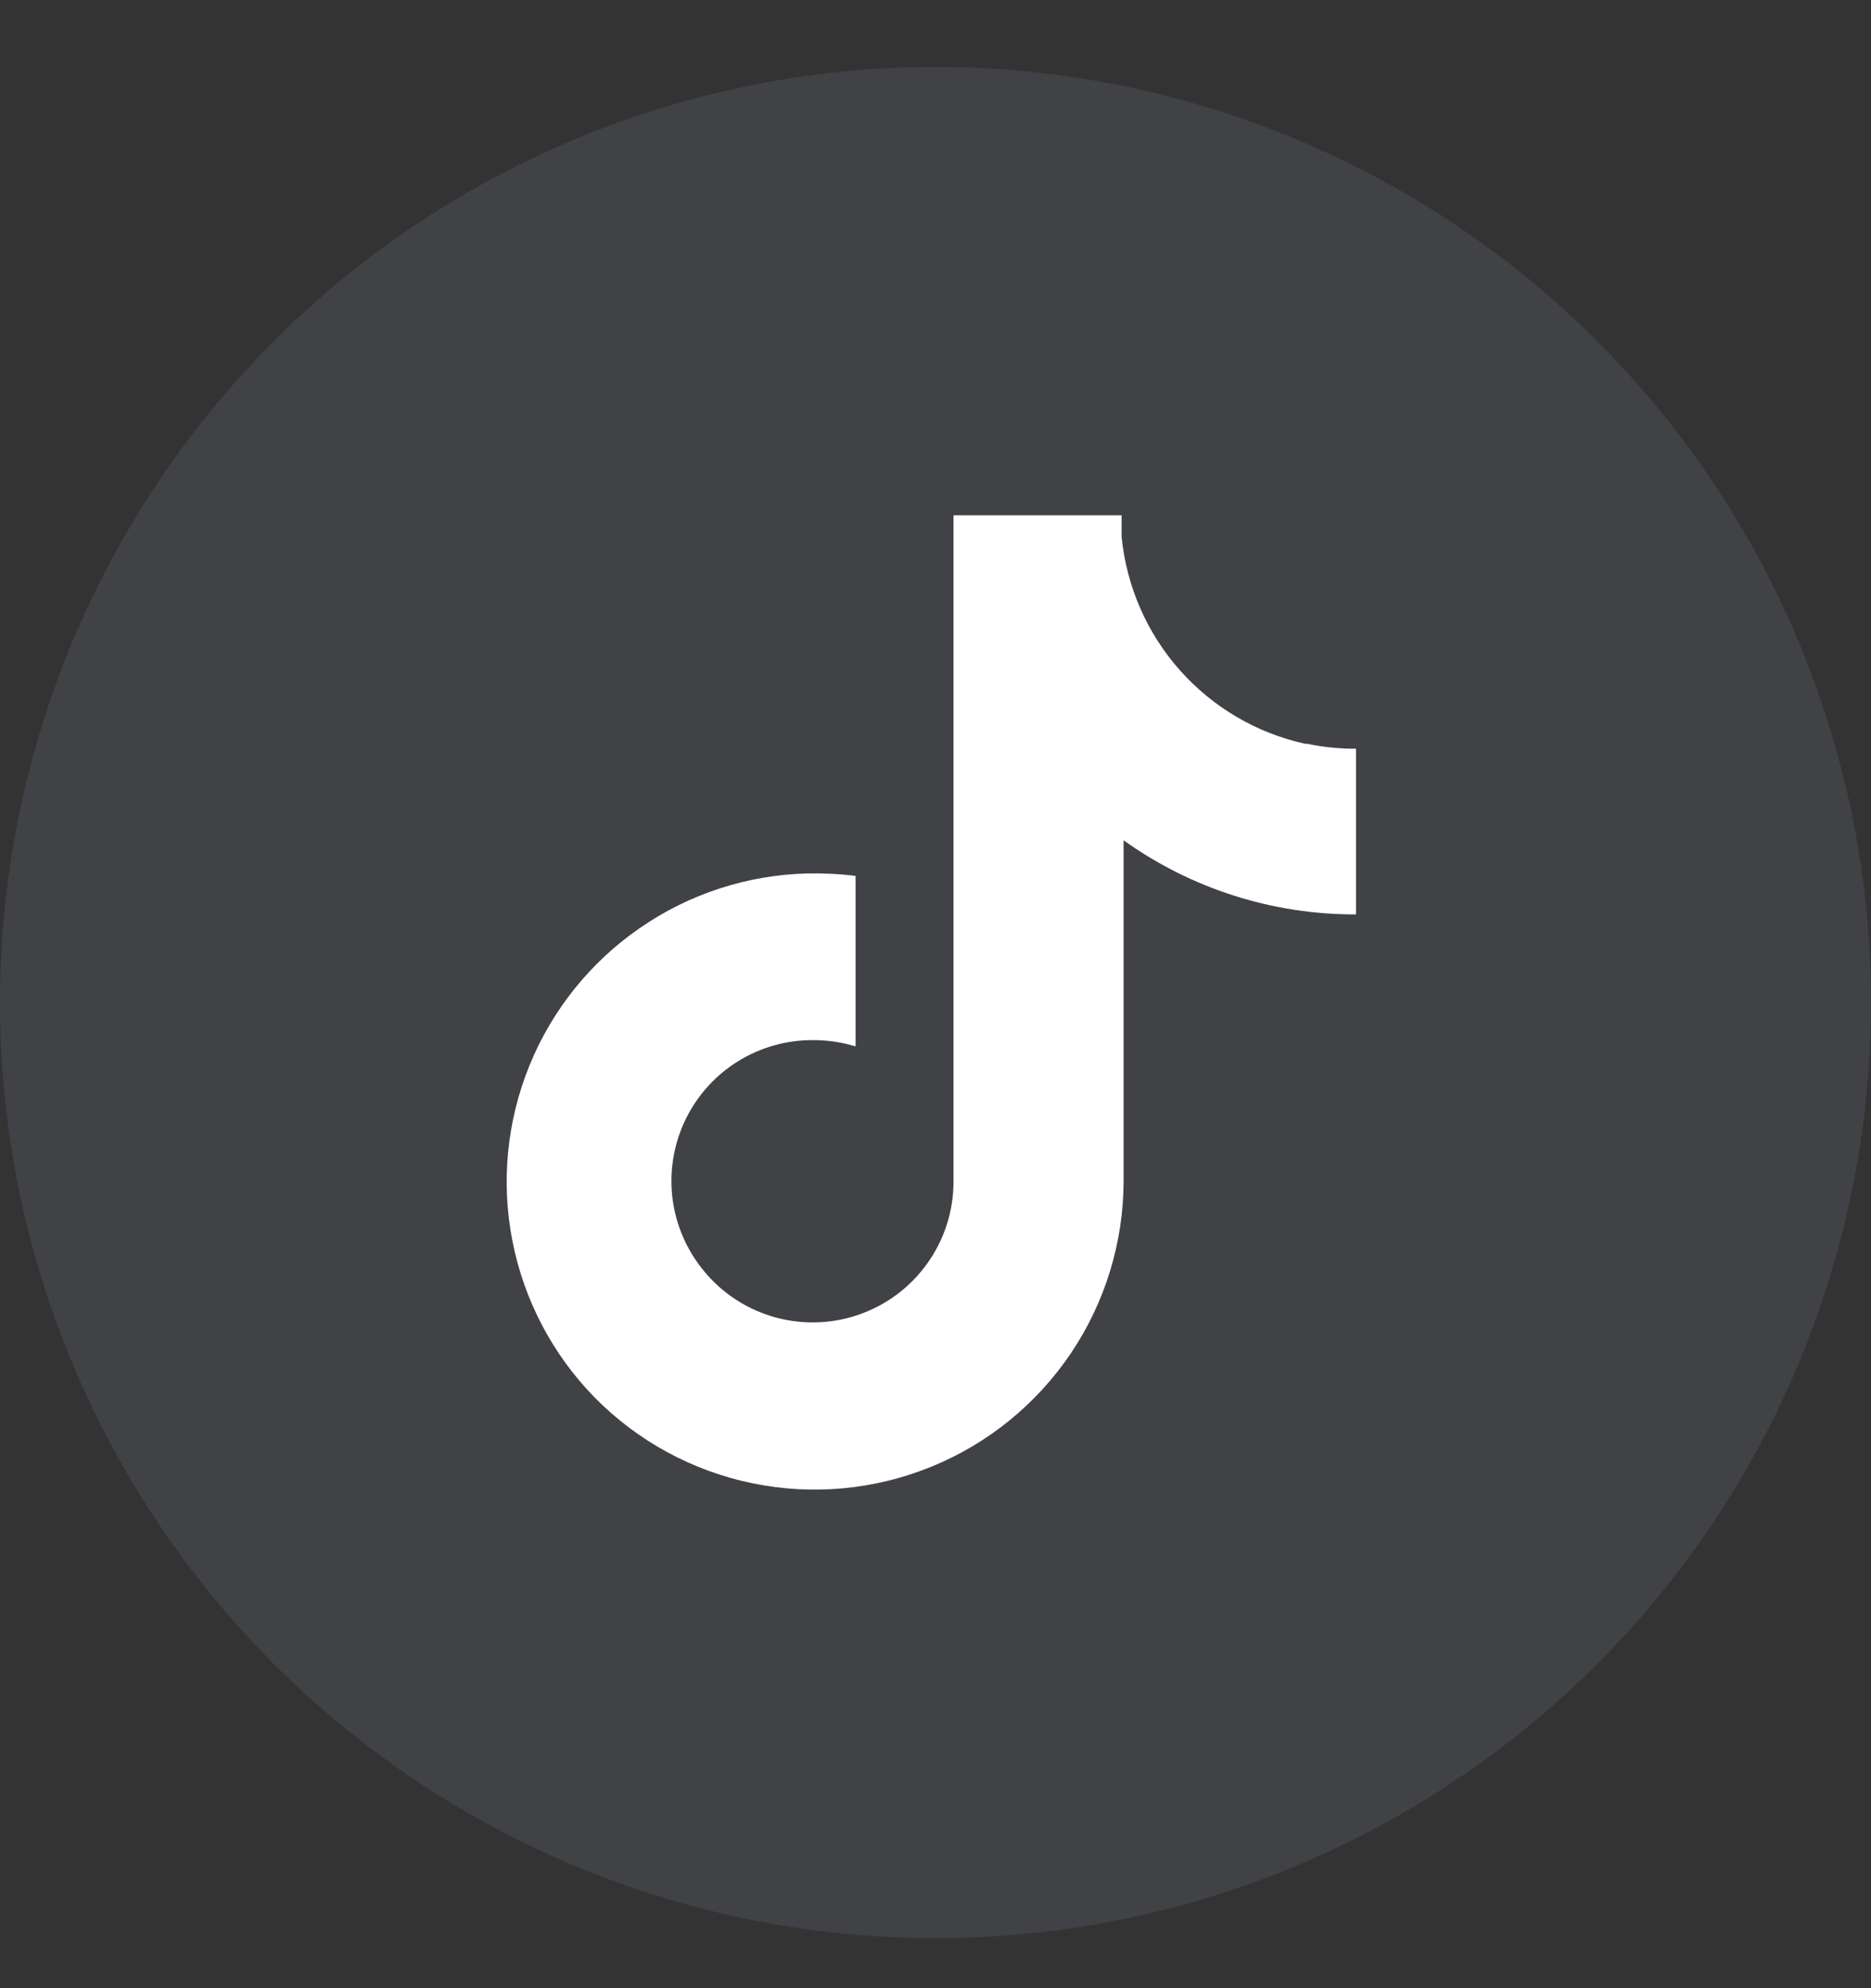
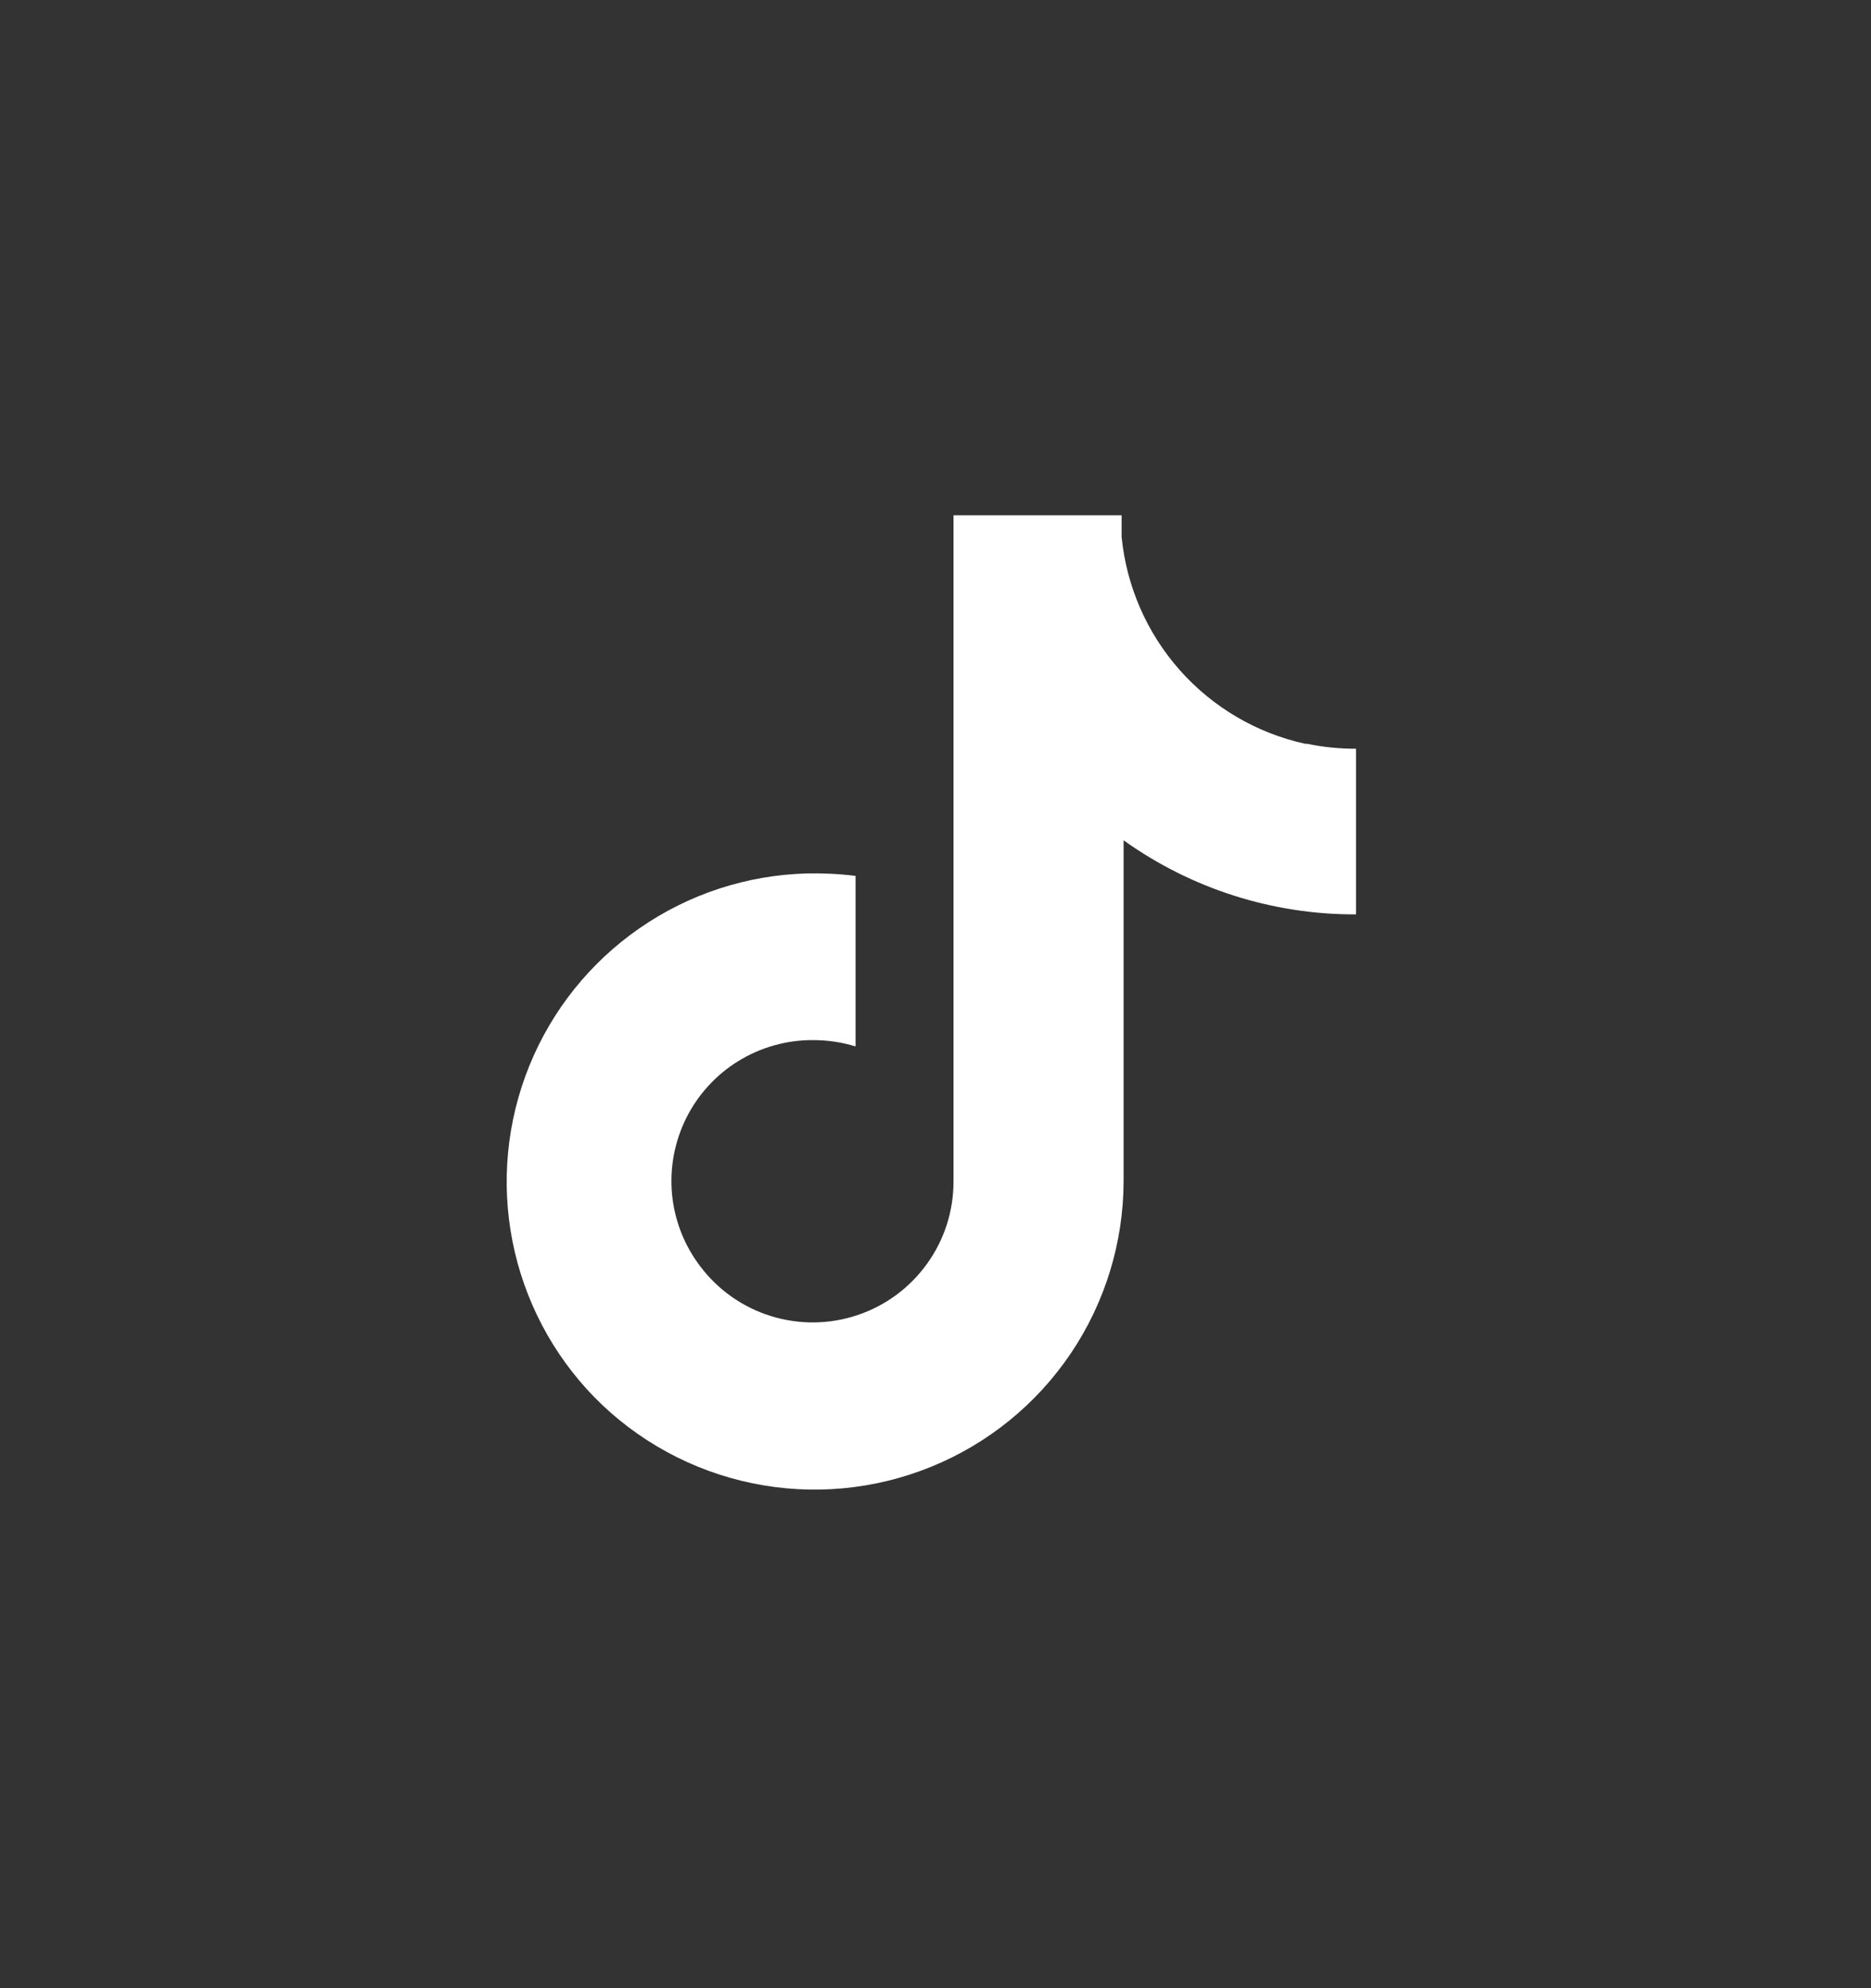
<svg xmlns="http://www.w3.org/2000/svg" width="32" height="34" viewBox="0 0 32 34" fill="none">
  <rect x="0" y="0" width="32" height="34" fill="#333333" stroke="none" />
-   <circle cx="16" cy="17.145" r="16" fill="#B8CAE6" fill-opacity="0.1" />
-   <path d="M22.325 12.72C21.494 12.538 20.743 12.097 20.178 11.46C19.614 10.824 19.266 10.025 19.183 9.179V8.812H16.308V20.204C16.309 20.709 16.151 21.202 15.855 21.612C15.56 22.023 15.144 22.33 14.664 22.49C14.185 22.651 13.667 22.656 13.185 22.506C12.702 22.356 12.279 22.058 11.975 21.654C11.703 21.296 11.536 20.869 11.494 20.422C11.452 19.975 11.536 19.524 11.736 19.122C11.936 18.72 12.245 18.381 12.627 18.146C13.01 17.91 13.451 17.785 13.9 17.787C14.149 17.786 14.396 17.822 14.633 17.895V14.979C14.357 14.944 14.079 14.931 13.8 14.937C12.774 14.964 11.779 15.29 10.936 15.875C10.093 16.459 9.438 17.277 9.053 18.227C8.667 19.178 8.567 20.221 8.765 21.227C8.963 22.234 9.45 23.161 10.167 23.895C10.901 24.642 11.841 25.154 12.867 25.365C13.893 25.577 14.959 25.478 15.929 25.082C16.899 24.687 17.729 24.012 18.315 23.143C18.9 22.274 19.214 21.251 19.217 20.204V14.37C20.376 15.199 21.767 15.642 23.192 15.637V12.804C22.912 12.805 22.633 12.777 22.358 12.72H22.325Z" fill="white" />
+   <path d="M22.325 12.72C21.494 12.538 20.743 12.097 20.178 11.46C19.614 10.824 19.266 10.025 19.183 9.179V8.812H16.308V20.204C16.309 20.709 16.151 21.202 15.855 21.612C15.56 22.023 15.144 22.33 14.664 22.49C14.185 22.651 13.667 22.656 13.185 22.506C12.702 22.356 12.279 22.058 11.975 21.654C11.703 21.296 11.536 20.869 11.494 20.422C11.452 19.975 11.536 19.524 11.736 19.122C11.936 18.72 12.245 18.381 12.627 18.146C13.01 17.91 13.451 17.785 13.9 17.787C14.149 17.786 14.396 17.822 14.633 17.895V14.979C14.357 14.944 14.079 14.931 13.8 14.937C12.774 14.964 11.779 15.29 10.936 15.875C10.093 16.459 9.438 17.277 9.053 18.227C8.667 19.178 8.567 20.221 8.765 21.227C8.963 22.234 9.45 23.161 10.167 23.895C10.901 24.642 11.841 25.154 12.867 25.365C13.893 25.577 14.959 25.478 15.929 25.082C16.899 24.687 17.729 24.012 18.315 23.143C18.9 22.274 19.214 21.251 19.217 20.204V14.37C20.376 15.199 21.767 15.642 23.192 15.637V12.804C22.912 12.805 22.633 12.777 22.358 12.72Z" fill="white" />
</svg>